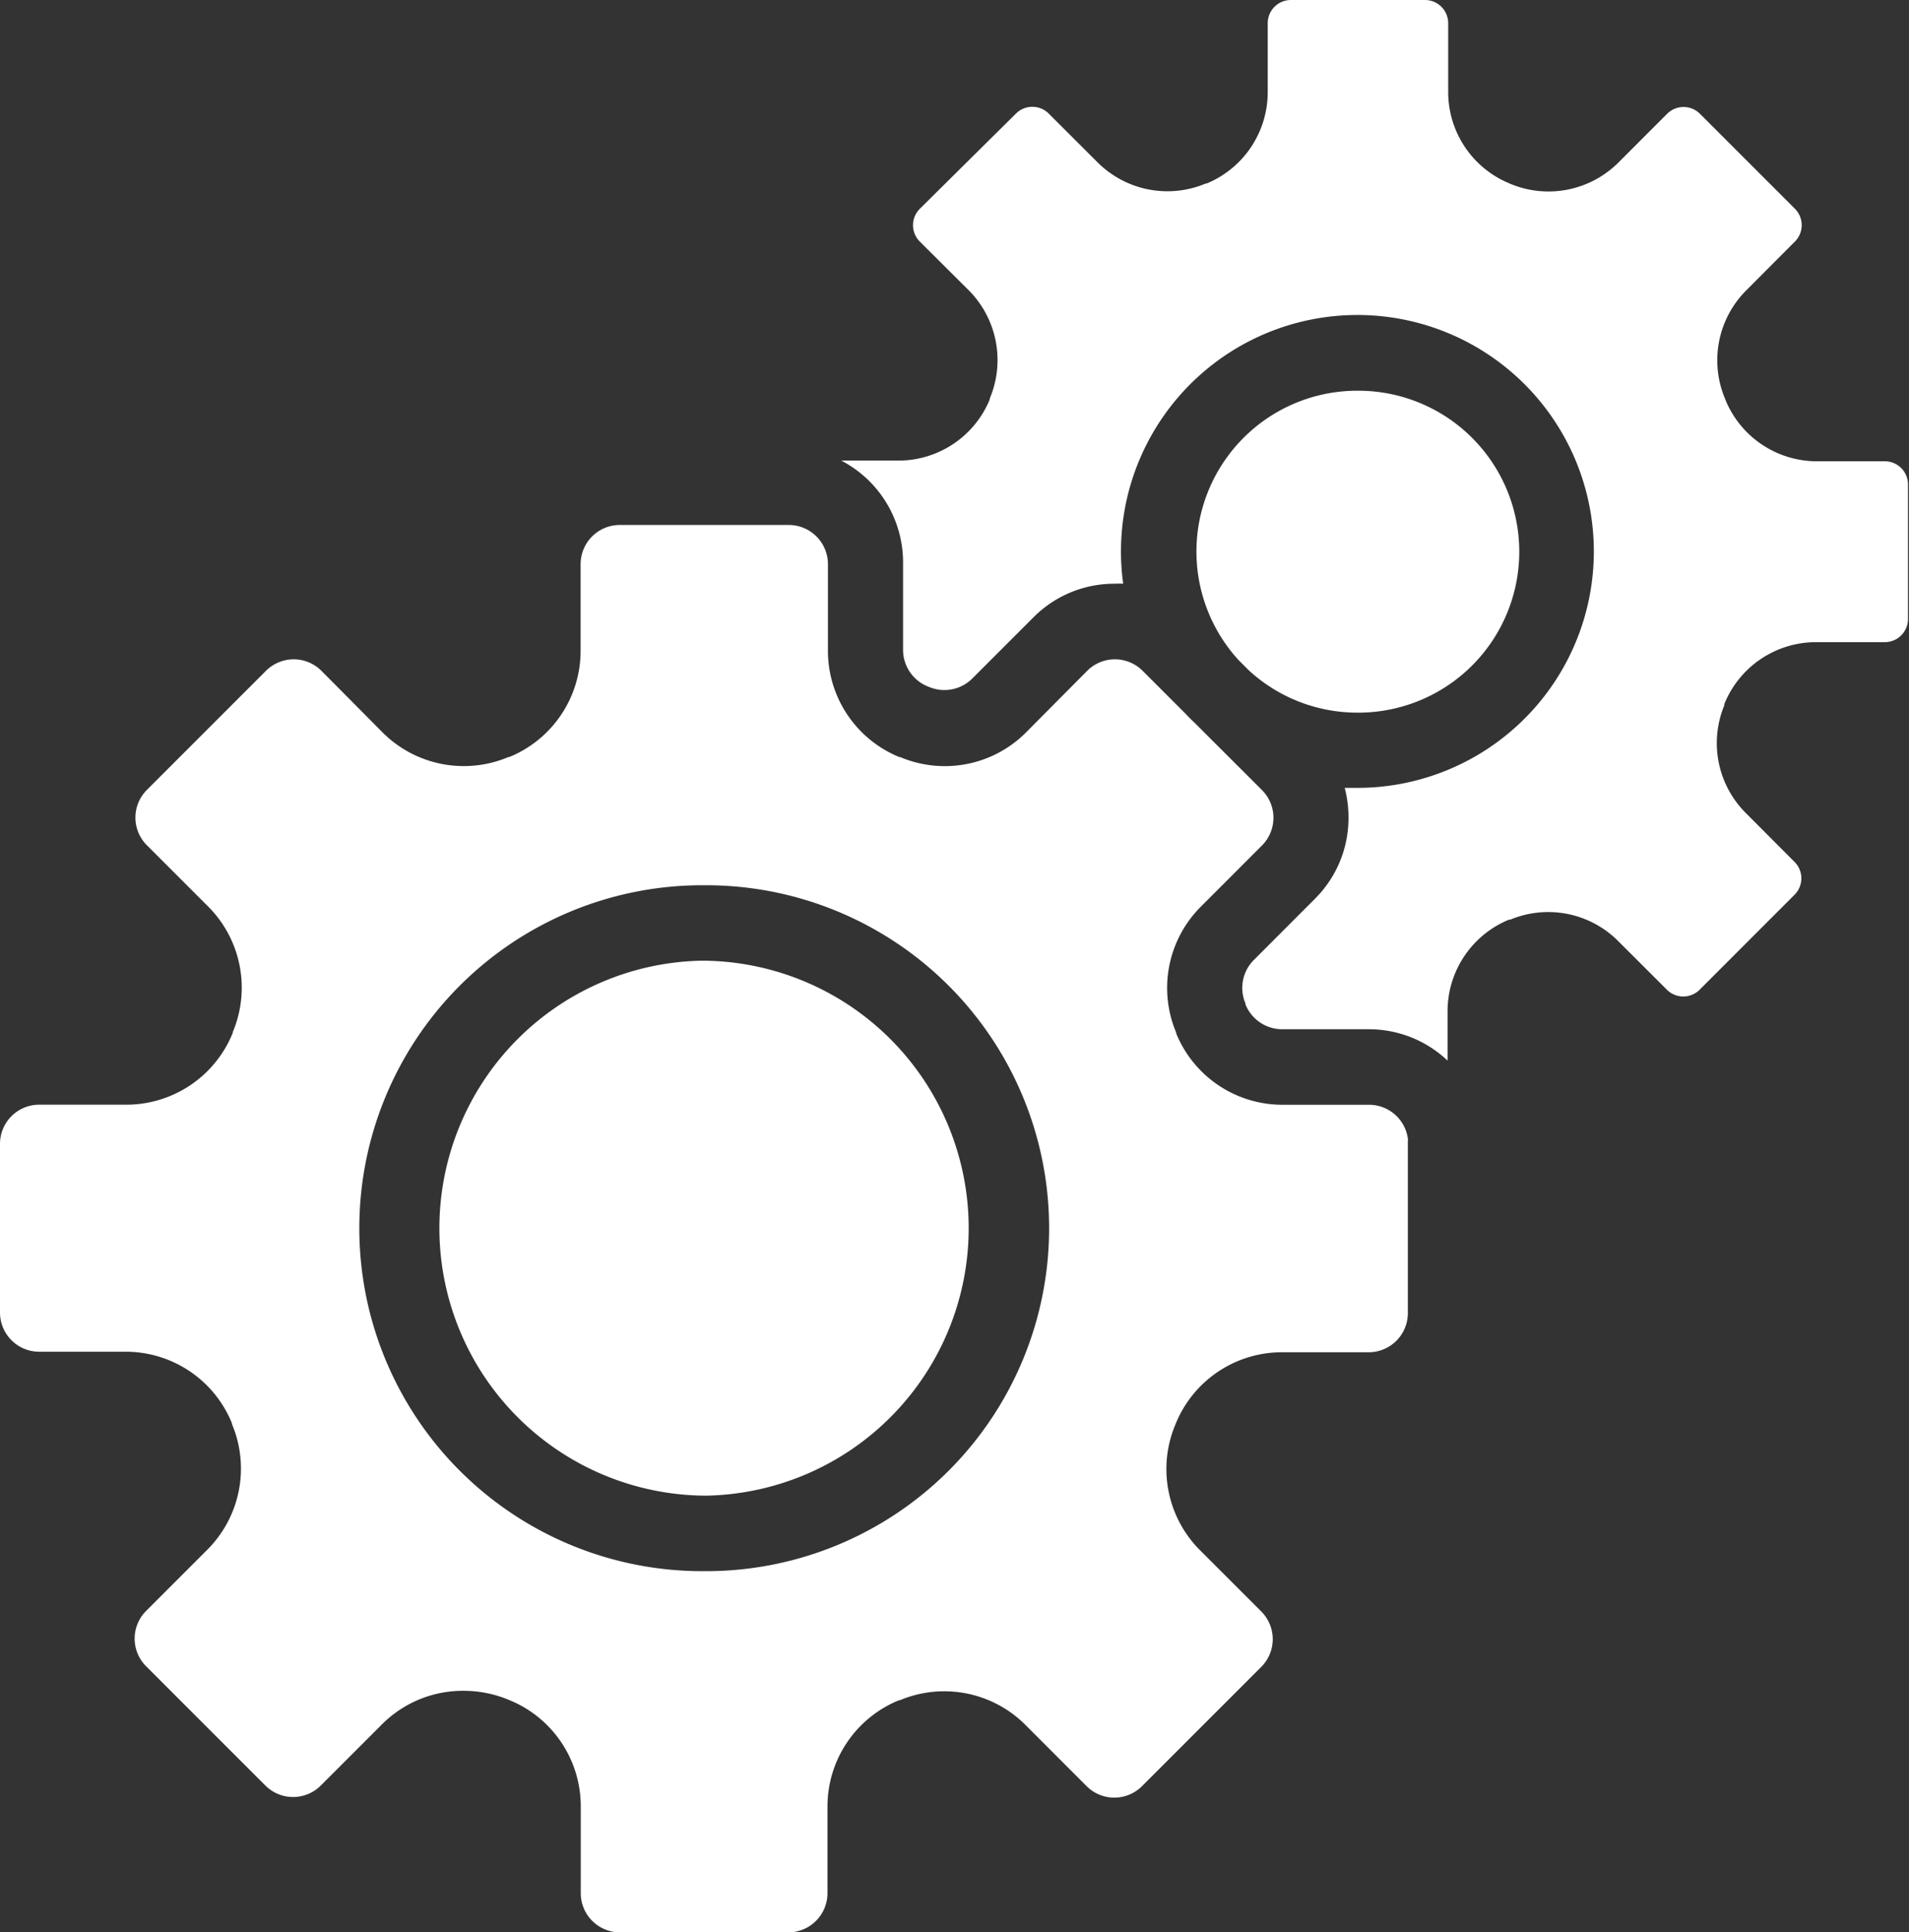
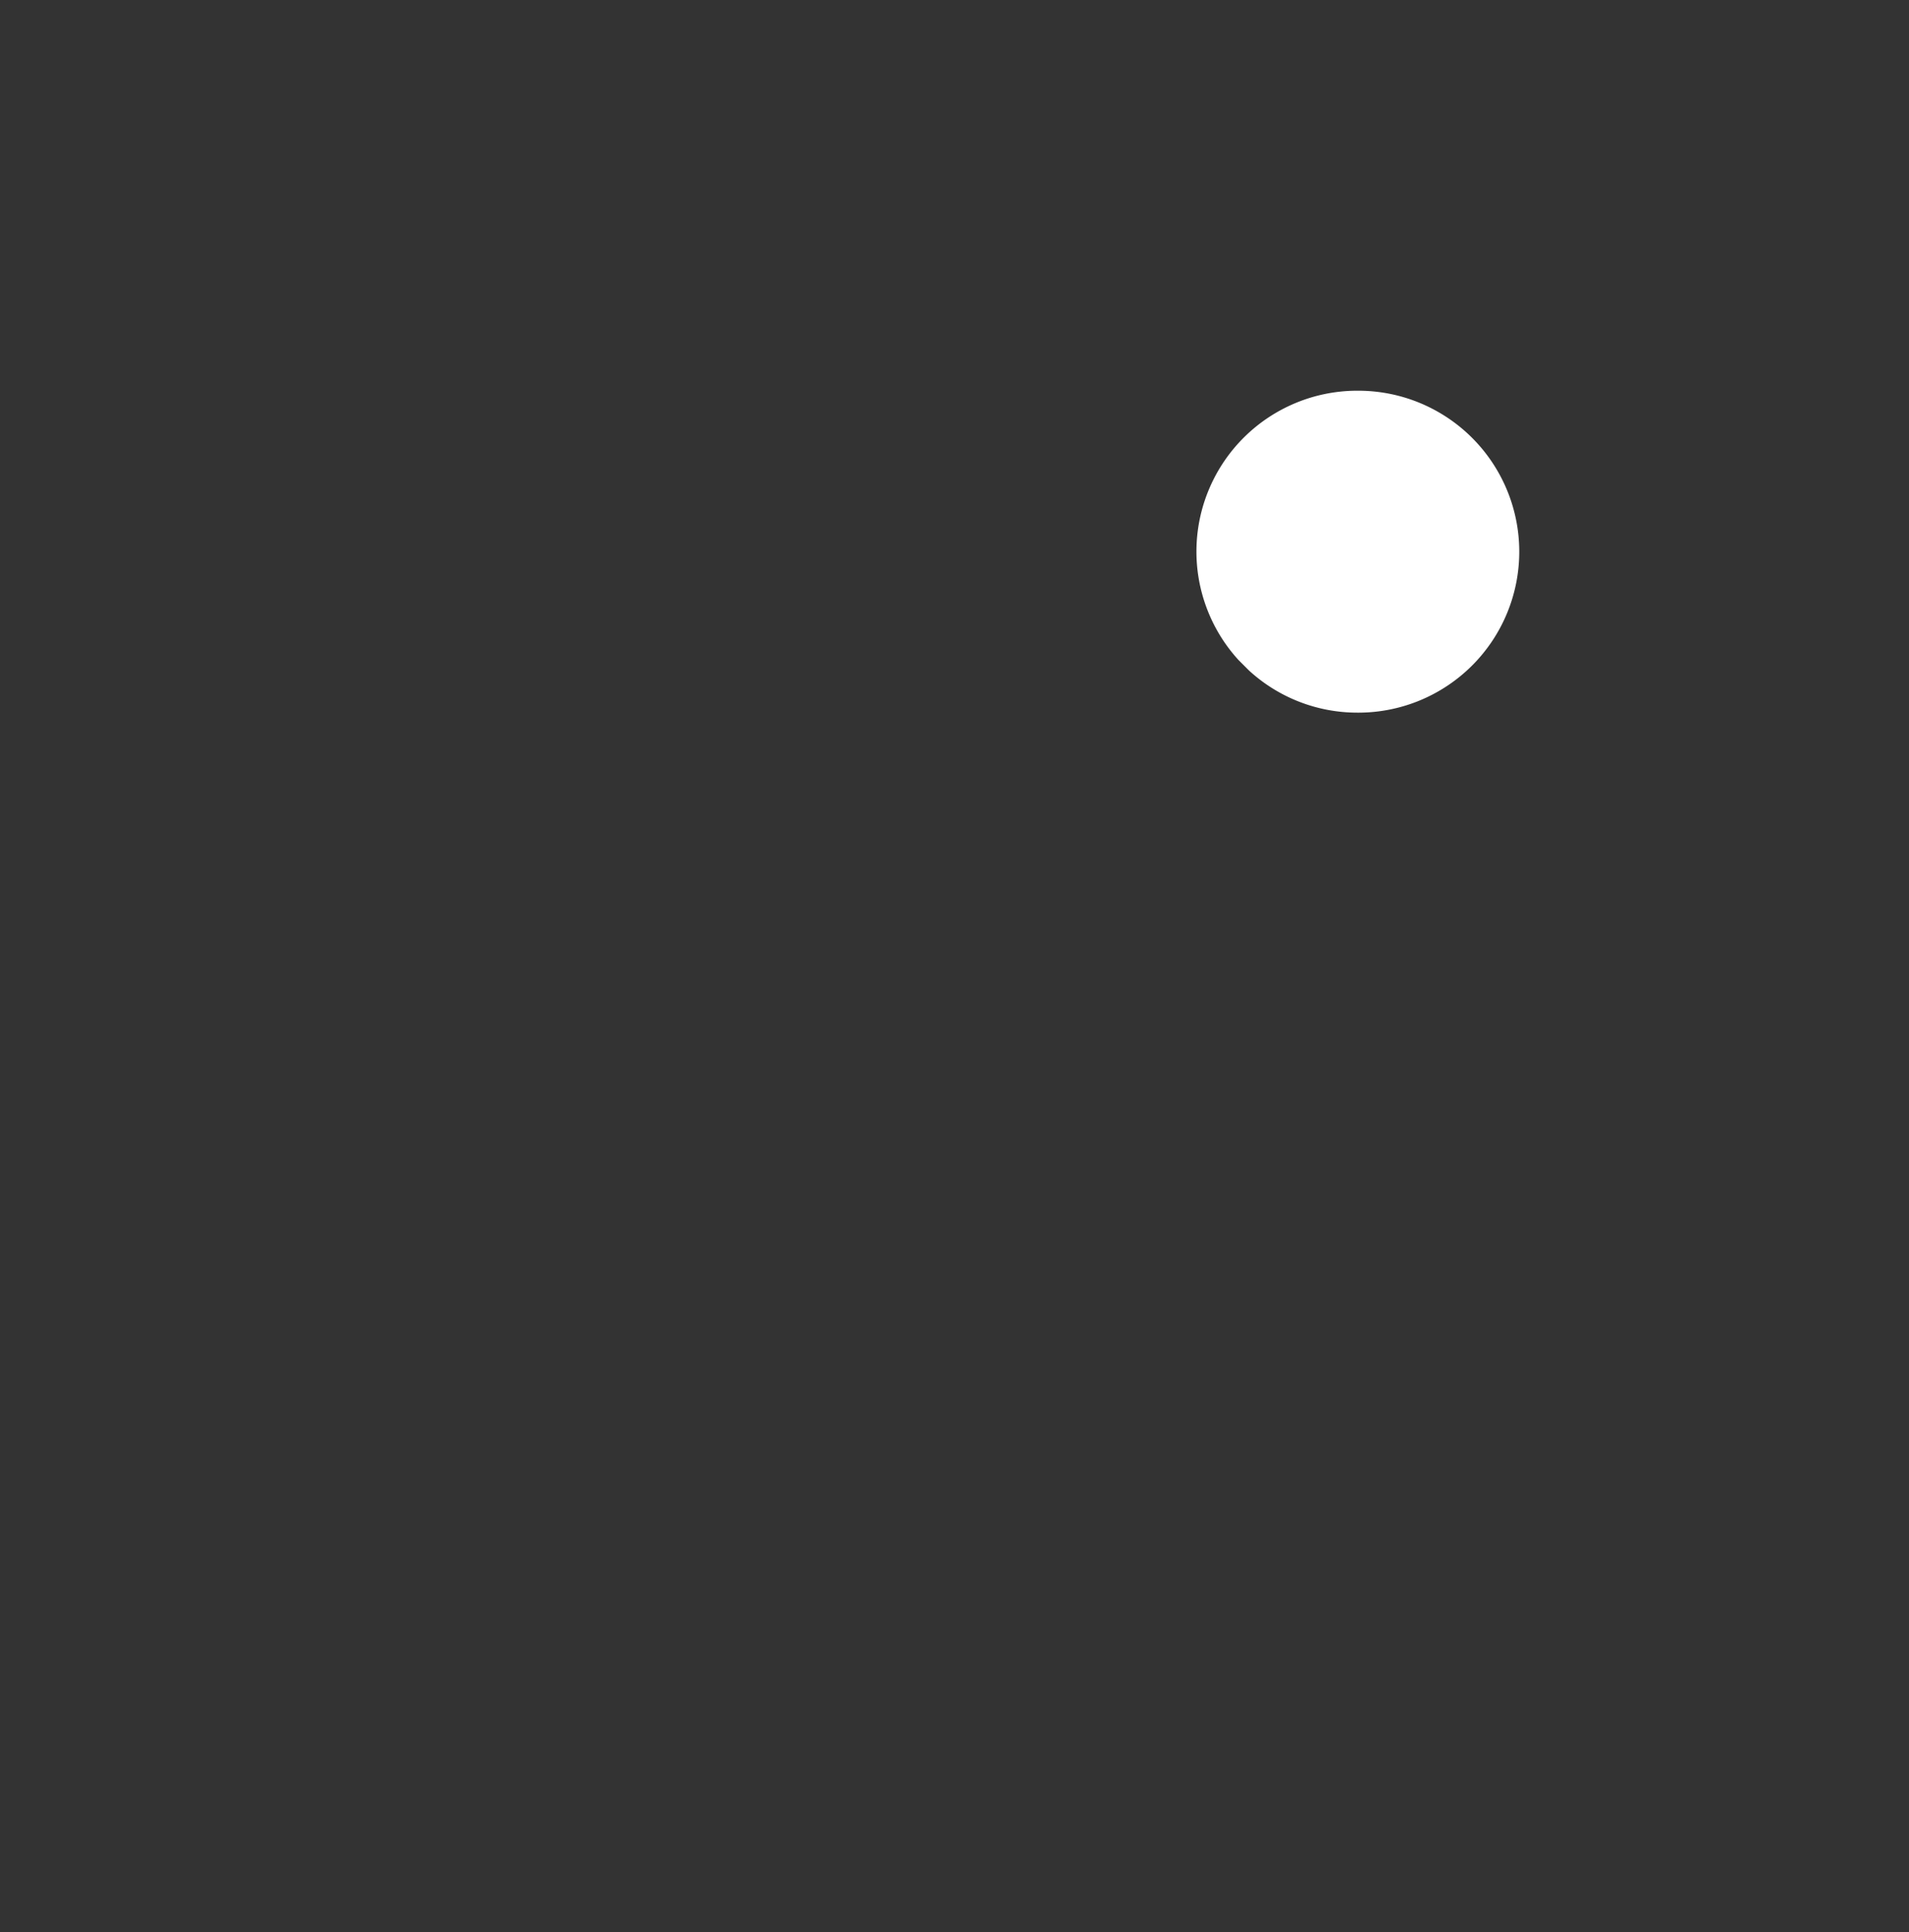
<svg xmlns="http://www.w3.org/2000/svg" id="グループ_51" data-name="グループ 51" width="24.699" height="25" viewBox="0 0 24.699 25">
  <rect x="0" y="0" width="24.699" height="25" fill="#333333" stroke="none" />
  <defs>
    <clipPath id="clip-path">
      <rect id="長方形_36" data-name="長方形 36" width="24.699" height="25" fill="#fff" />
    </clipPath>
  </defs>
  <g id="グループ_50" data-name="グループ 50" clip-path="url(#clip-path)">
-     <path id="パス_78" data-name="パス 78" d="M18.217,146.864a.507.507,0,0,0-.5-.453H16.591a1.484,1.484,0,0,1-1.373-.923l0-.01a1.485,1.485,0,0,1,.316-1.627l.794-.795a.507.507,0,0,0,0-.716l-.861-.86c-.044-.042-.088-.085-.13-.13l-.554-.554a.507.507,0,0,0-.716,0l-.794.8a1.484,1.484,0,0,1-1.626.317l-.01,0a1.484,1.484,0,0,1-.925-1.374v-1.123a.507.507,0,0,0-.506-.506H8.018a.507.507,0,0,0-.506.506v1.123a1.484,1.484,0,0,1-.923,1.373l-.01,0a1.485,1.485,0,0,1-1.627-.316l-.794-.8a.507.507,0,0,0-.716,0L1.9,142.338a.506.506,0,0,0,0,.715h0l.794.794a1.485,1.485,0,0,1,.317,1.626l0,.009a1.485,1.485,0,0,1-1.374.928H.506a.507.507,0,0,0-.506.5V149.1a.507.507,0,0,0,.506.506H1.629A1.484,1.484,0,0,1,3,150.529l0,.01a1.485,1.485,0,0,1-.316,1.627l-.794.794a.506.506,0,0,0,0,.715h0l1.544,1.544a.507.507,0,0,0,.716,0l.794-.794A1.477,1.477,0,0,1,6,153.993a1.514,1.514,0,0,1,.58.116l.012.005a1.483,1.483,0,0,1,.922,1.373v1.123a.507.507,0,0,0,.506.508H10.2a.507.507,0,0,0,.506-.506v-1.123a1.484,1.484,0,0,1,.923-1.373l.011,0a1.484,1.484,0,0,1,1.626.317l.793.794a.507.507,0,0,0,.716,0l1.544-1.544a.507.507,0,0,0,0-.716l-.794-.794a1.484,1.484,0,0,1-.317-1.626l.005-.013a1.484,1.484,0,0,1,1.373-.921h1.123a.507.507,0,0,0,.506-.506v-2.236Zm-9.06,5.581H9.109a4.437,4.437,0,0,1-.046-8.874h.049a4.437,4.437,0,0,1,.049,8.874Z" transform="translate(0 -132.118)" fill="#fff" />
-     <path id="パス_79" data-name="パス 79" d="M119.51,254.55h-.038a3.461,3.461,0,0,0,.036,6.921h.038a3.461,3.461,0,0,0-.036-6.921" transform="translate(-110.4 -242.121)" fill="#fff" />
    <path id="パス_80" data-name="パス 80" d="M319.11,107.695h.023a2.082,2.082,0,0,0-.022-4.165h-.023a2.081,2.081,0,0,0-1.517,3.483l.136.136A2.074,2.074,0,0,0,319.11,107.695Z" transform="translate(-301.548 -98.475)" fill="#fff" />
-     <path id="パス_81" data-name="パス 81" d="M236.348,5.968h-.892a1.28,1.28,0,0,1-1.184-.8l-.007-.019a1.279,1.279,0,0,1,.277-1.391l.63-.632a.3.3,0,0,0,0-.426h0l-1.227-1.227a.3.3,0,0,0-.426,0h0l-.631.631a1.28,1.28,0,0,1-1.4.273l-.013-.006h0a1.278,1.278,0,0,1-.788-1.181V.3a.3.3,0,0,0-.3-.3h-1.735a.3.3,0,0,0-.3.3v.892a1.279,1.279,0,0,1-.79,1.182l-.011,0h0a1.279,1.279,0,0,1-1.4-.273l-.631-.63a.3.3,0,0,0-.427,0L223.852,2.7a.3.3,0,0,0,0,.427l.631.628a1.28,1.28,0,0,1,.273,1.4v0l0,.012a1.278,1.278,0,0,1-1.181.792h-.741a1.483,1.483,0,0,1,.8,1.318V8.41a.51.51,0,0,0,.32.471l.013.005a.511.511,0,0,0,.561-.106l.794-.794a1.473,1.473,0,0,1,1.049-.434.931.931,0,0,1,.111,0,3.059,3.059,0,1,1,3.063,2.641h-.033q-.083,0-.164,0a1.5,1.5,0,0,1,.049.386,1.473,1.473,0,0,1-.434,1.049l-.792.793a.511.511,0,0,0-.107.561l0,.012a.512.512,0,0,0,.472.322h1.123a1.479,1.479,0,0,1,1.02.406v-.64a1.28,1.28,0,0,1,.795-1.184l.011,0h.005a1.278,1.278,0,0,1,1.395.276l.631.63a.3.3,0,0,0,.425,0h0l1.227-1.228a.3.3,0,0,0,0-.425h0l-.631-.633a1.278,1.278,0,0,1-.277-1.394l0-.007,0-.009a1.279,1.279,0,0,1,1.184-.8h.892a.3.3,0,0,0,.3-.3V6.27A.3.3,0,0,0,236.348,5.968Z" transform="translate(-211.95)" fill="#fff" />
  </g>
</svg>